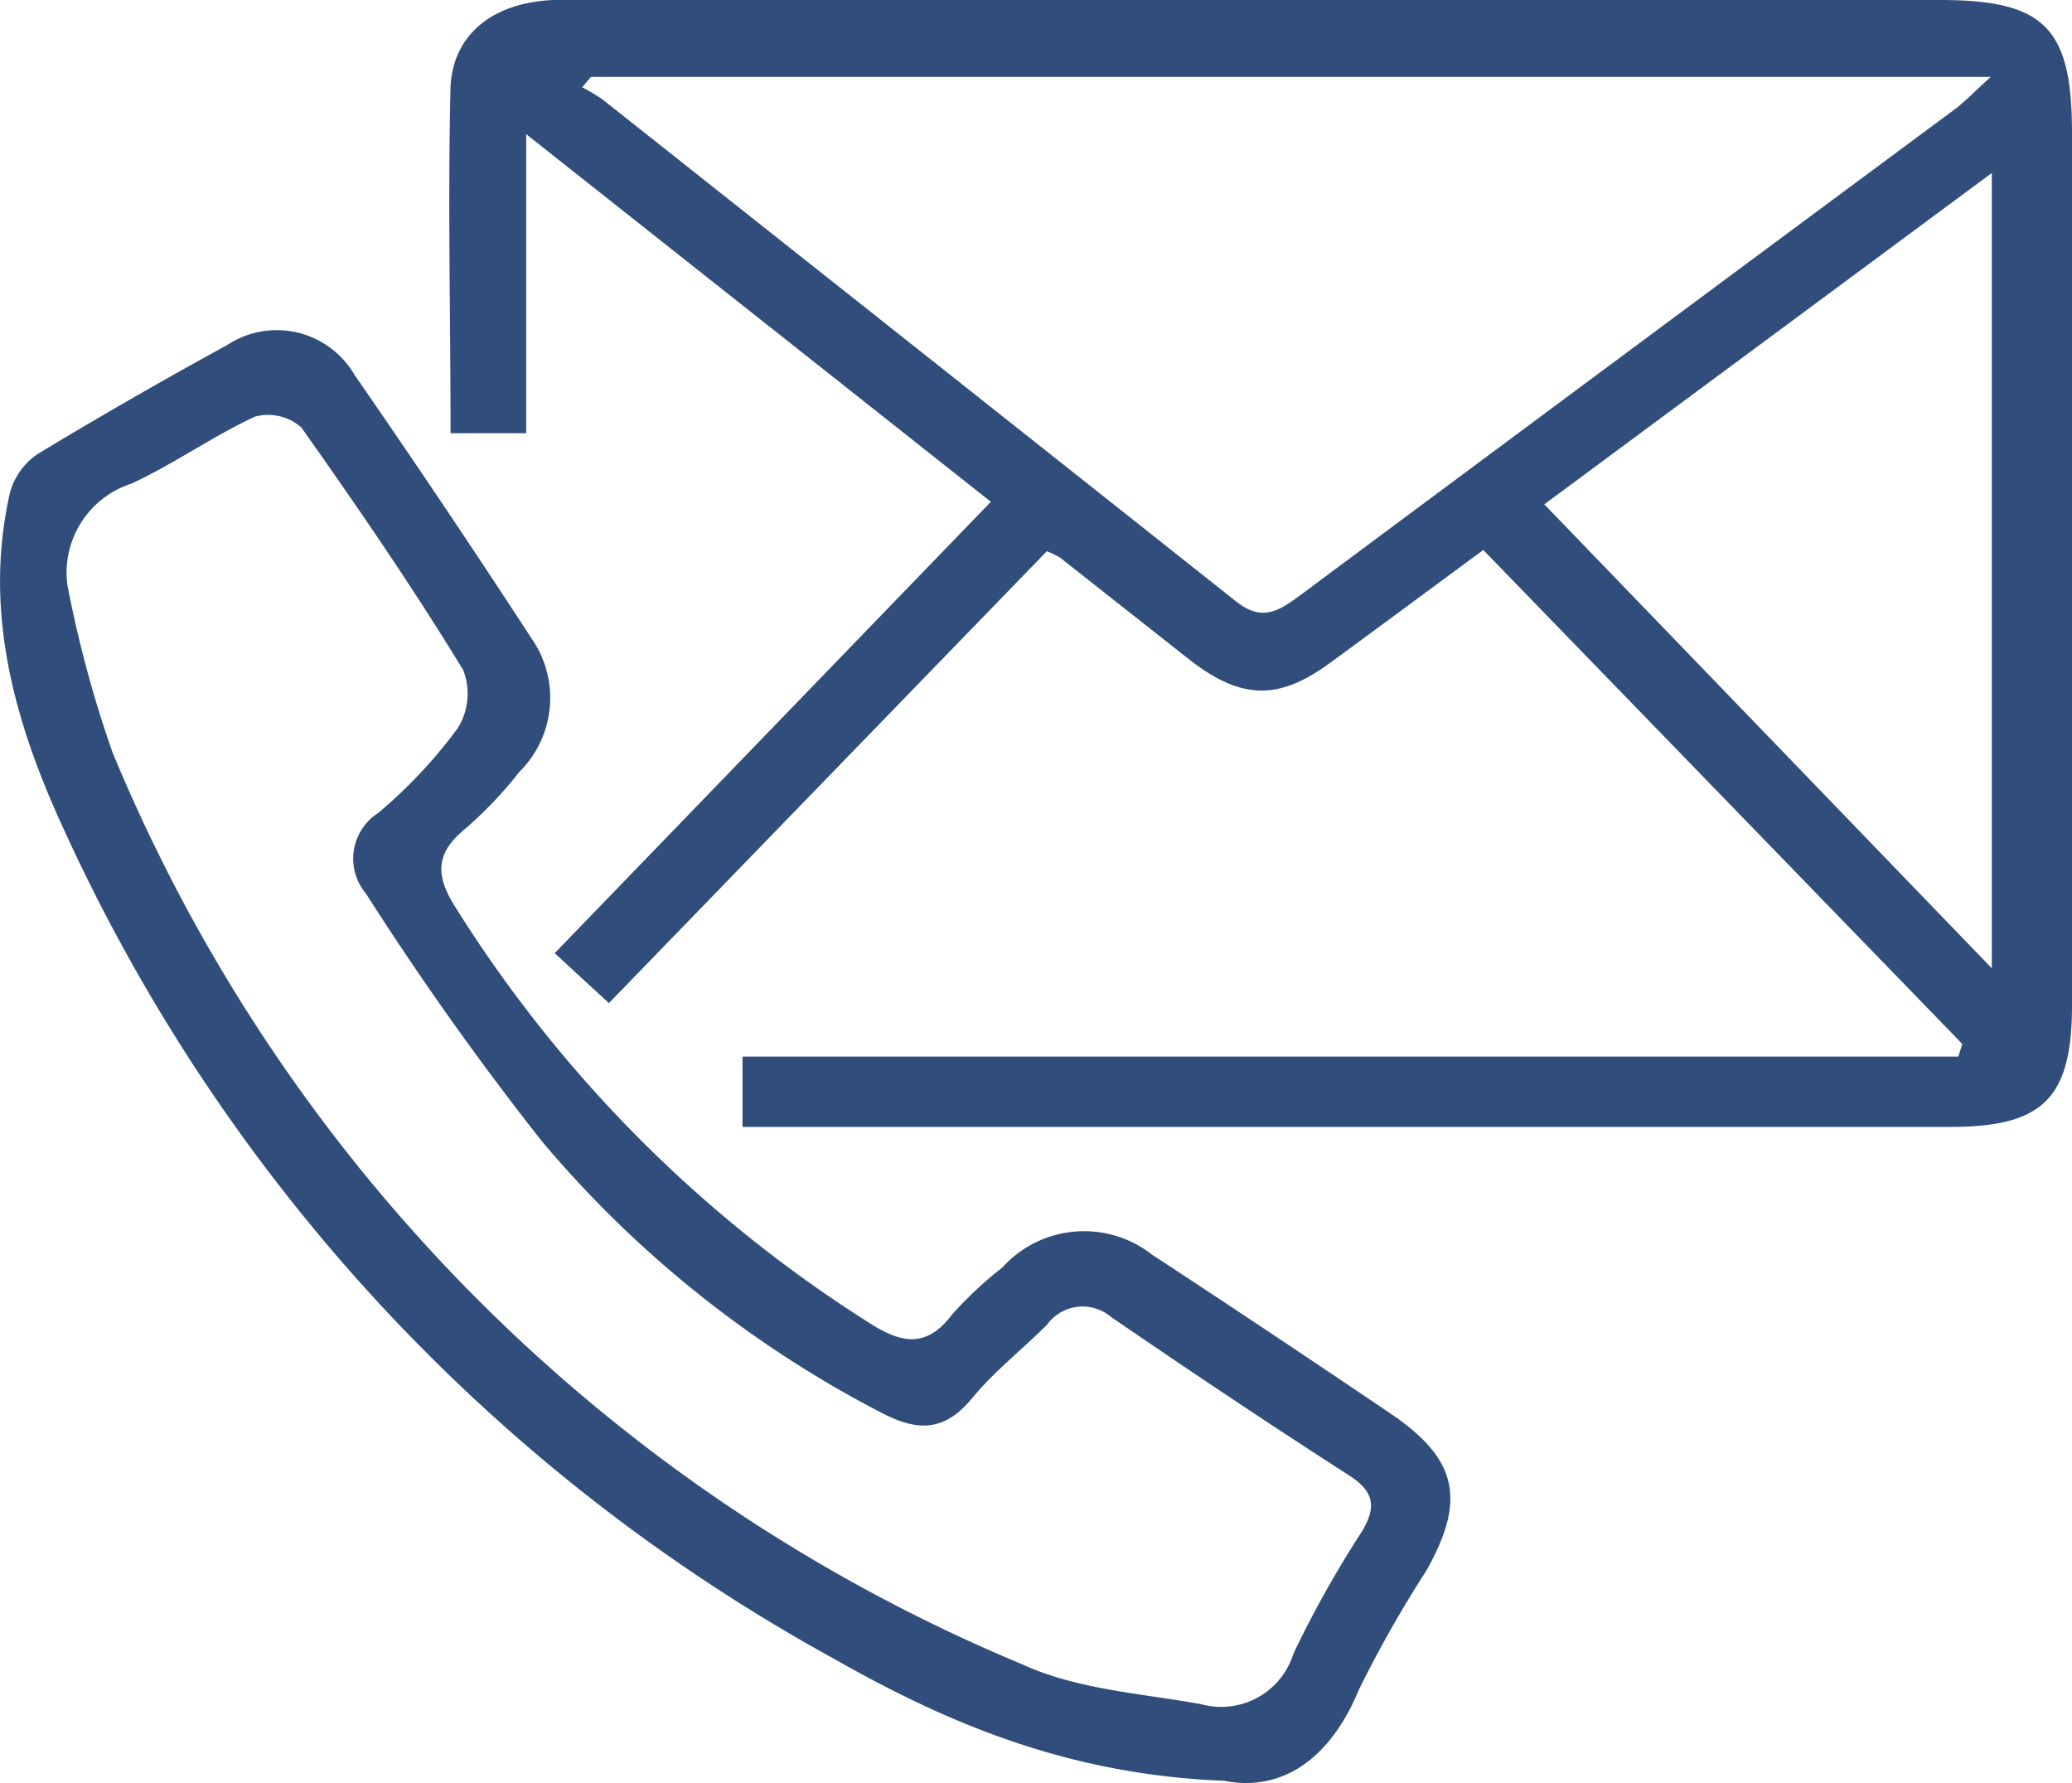
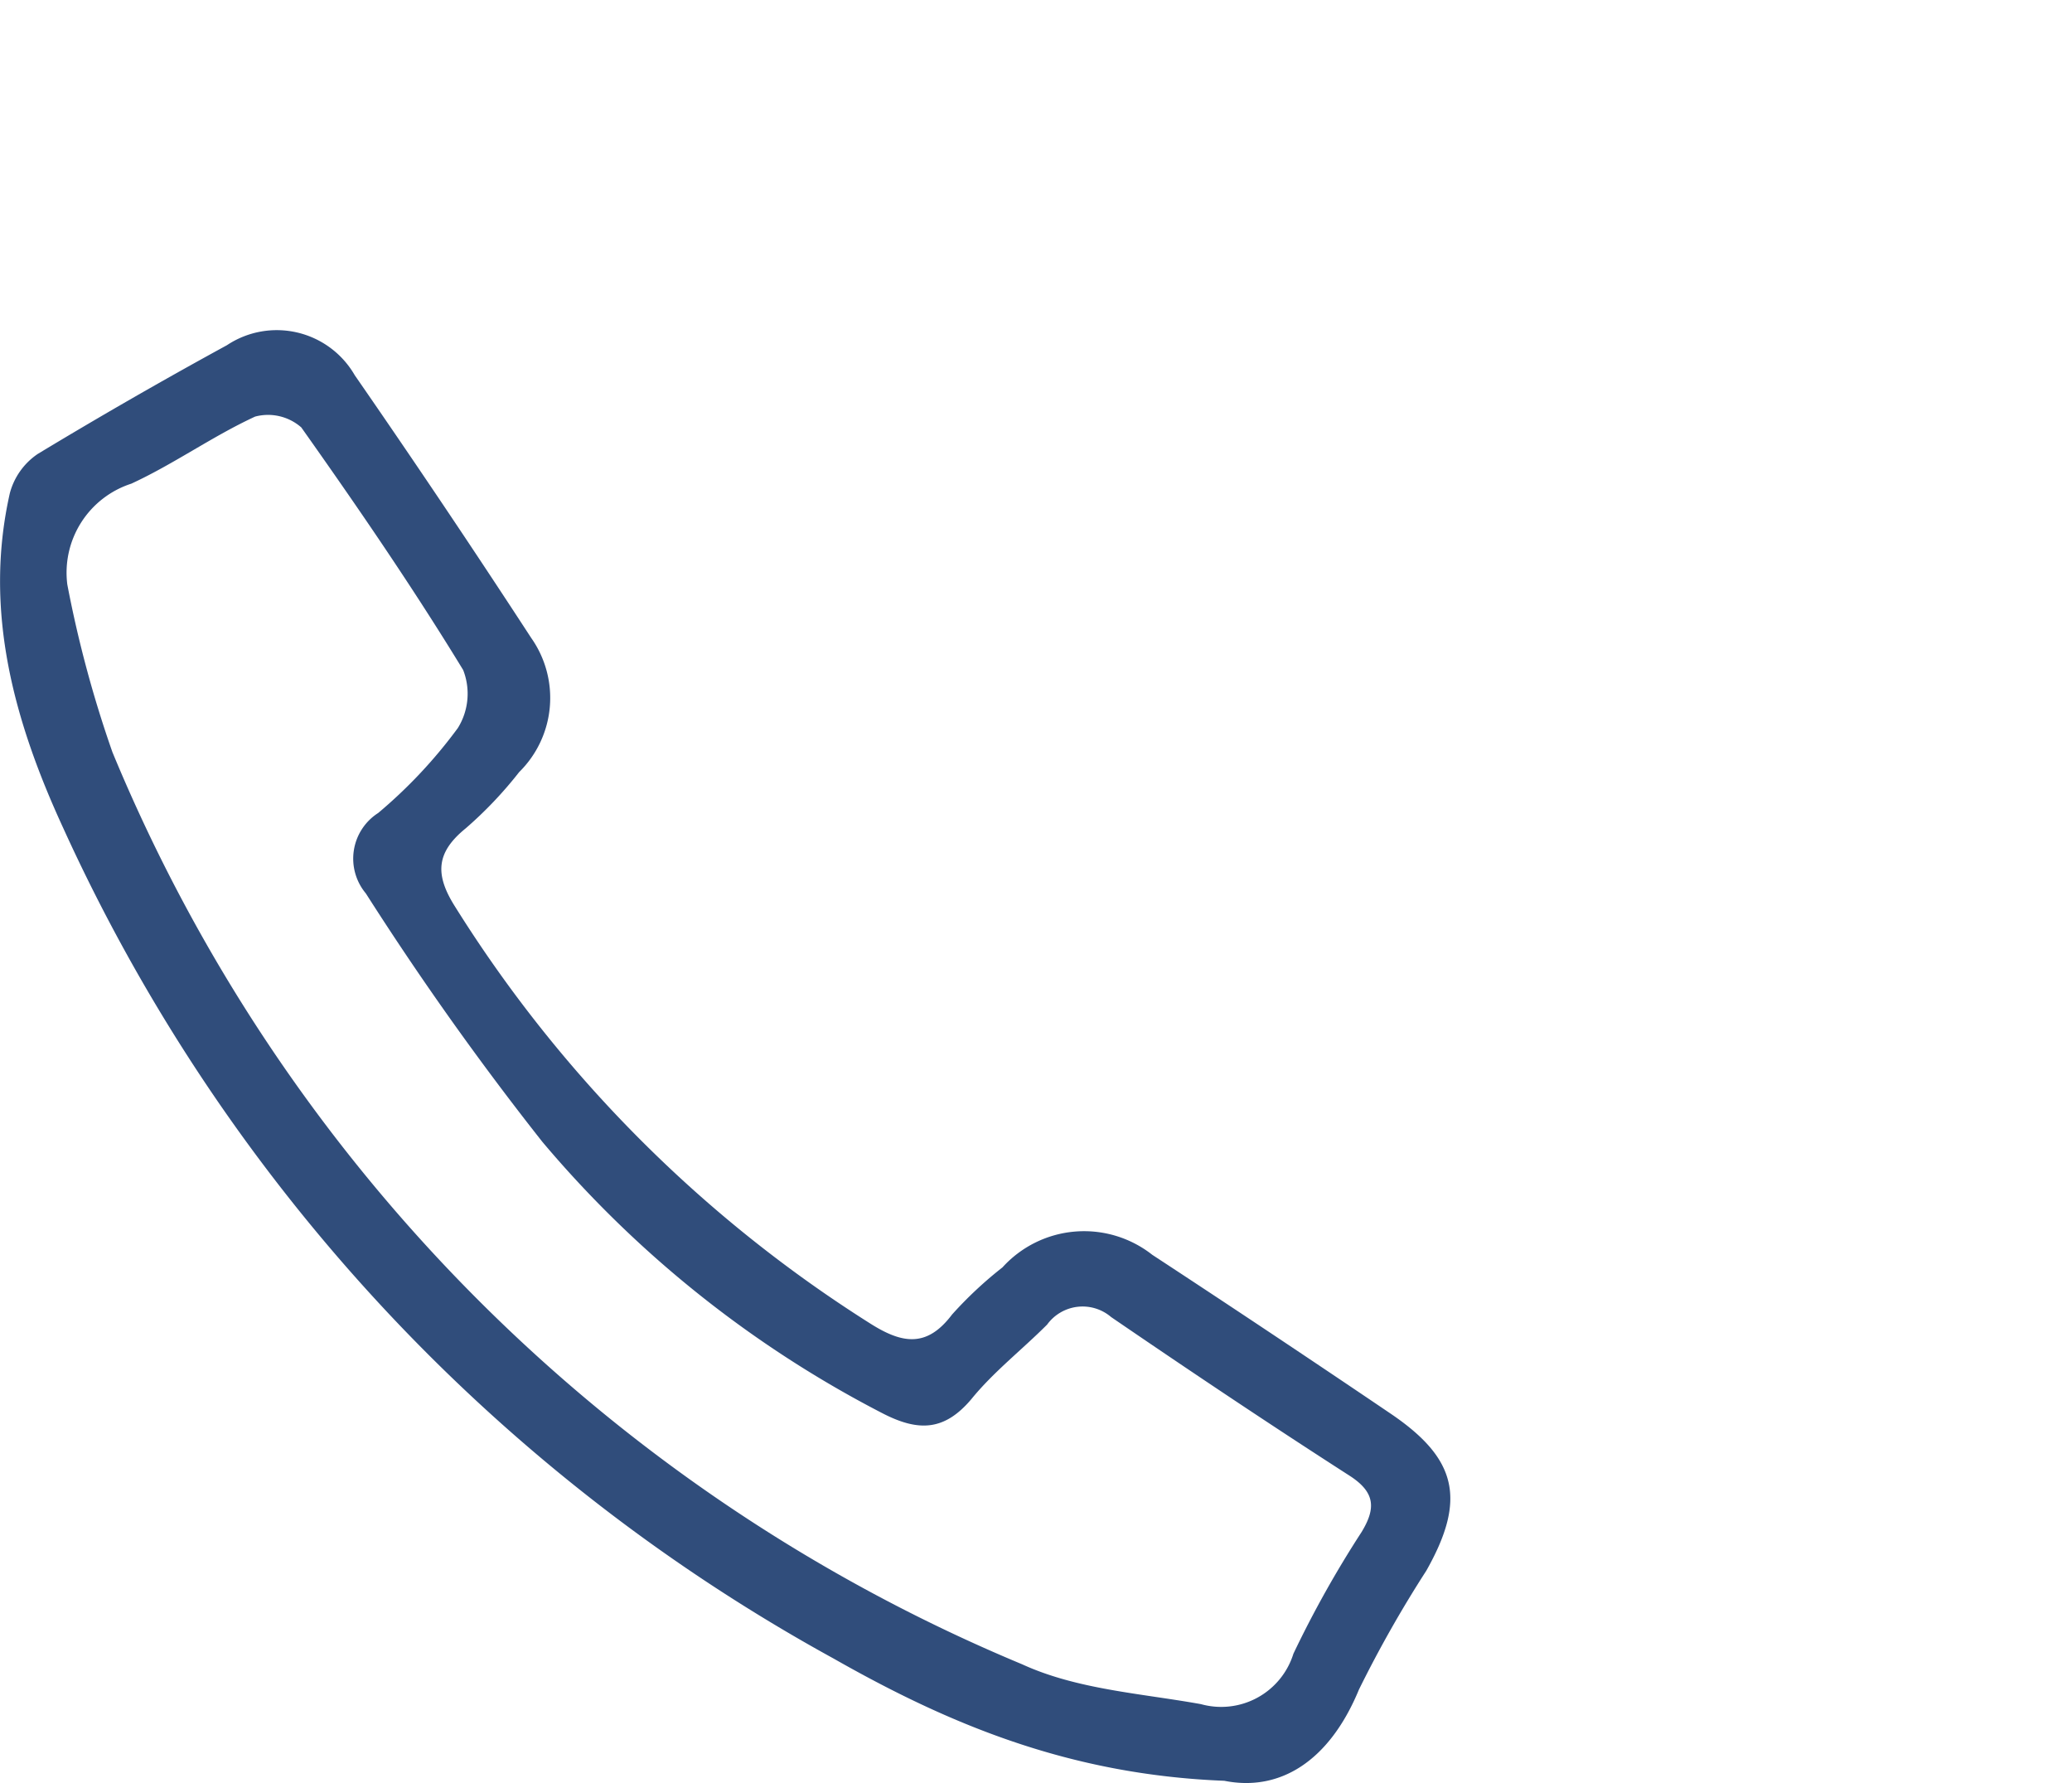
<svg xmlns="http://www.w3.org/2000/svg" viewBox="0 0 82.18 70.71">
  <defs>
    <style>.cls-1{fill:#304d7b;}</style>
  </defs>
  <g id="レイヤー_2" data-name="レイヤー 2">
    <g id="レイヤー_1-2" data-name="レイヤー 1">
      <g id="tpe2QS">
-         <path class="cls-1" d="M41.52,21.86,24.15,39.78,22,37.8,39.3,19.9,20.87,5.32V17.18h-3c0-4.68-.11-9.23,0-13.78C18,1.29,19.63.1,21.94,0c2-.06,4,0,6,0h49c4.16,0,5.24,1.1,5.24,5.28V39.85c0,3.7-1.14,4.84-4.83,4.84q-22.87,0-45.74,0H29.45V41.9H77.67l.16-.5-19-19.59c-2.07,1.53-4.06,3-6.08,4.48s-3.5,1.48-5.56-.12l-5.15-4.06A3.85,3.85,0,0,0,41.52,21.86ZM23.44,3.05l-.35.41a7.83,7.83,0,0,1,.79.47Q36.42,13.86,49,23.83c1,.81,1.66.45,2.51-.18q13-9.67,26-19.3c.43-.32.79-.71,1.45-1.3ZM79,38.4V6.86L61.25,20Z" />
        <path class="cls-1" d="M48.56,70.62c-6.2-.24-11-2.29-15.52-4.86A71.2,71.2,0,0,1,2.5,32.82C.58,28.65-.67,24.25.39,19.56A2.72,2.72,0,0,1,1.5,18C4,16.49,6.49,15.06,9,13.69a3.57,3.57,0,0,1,5.07,1.19q3.56,5.14,7,10.42a4.13,4.13,0,0,1-.48,5.32,16,16,0,0,1-2.12,2.23c-1.17.95-1.23,1.82-.43,3.09A52.38,52.38,0,0,0,34.49,52.47c1.27.81,2.26,1,3.27-.34a15.7,15.7,0,0,1,2-1.87,4.37,4.37,0,0,1,5.94-.5q4.76,3.12,9.47,6.31c2.62,1.78,3,3.39,1.4,6.22A47.29,47.29,0,0,0,53.9,67C52.72,69.86,50.75,71.06,48.56,70.62ZM2.67,23.18a46.18,46.18,0,0,0,1.79,6.65A66.86,66.86,0,0,0,40.54,66c2.18,1,4.7,1.15,7.09,1.58a3,3,0,0,0,3.67-2A42.26,42.26,0,0,1,54,60.76c.58-.95.54-1.58-.46-2.23-3.19-2.05-6.34-4.16-9.47-6.3a1.74,1.74,0,0,0-2.54.3c-1,1-2.13,1.88-3,2.95-1.07,1.27-2.1,1.3-3.52.57A44,44,0,0,1,21.51,45.28a120.4,120.4,0,0,1-7-9.85A2.15,2.15,0,0,1,15,32.24a19.38,19.38,0,0,0,3.16-3.37,2.58,2.58,0,0,0,.21-2.3c-2-3.28-4.19-6.47-6.42-9.62a2,2,0,0,0-1.83-.43c-1.69.78-3.22,1.88-4.91,2.66A3.71,3.71,0,0,0,2.67,23.18Z" />
      </g>
    </g>
  </g>
</svg>